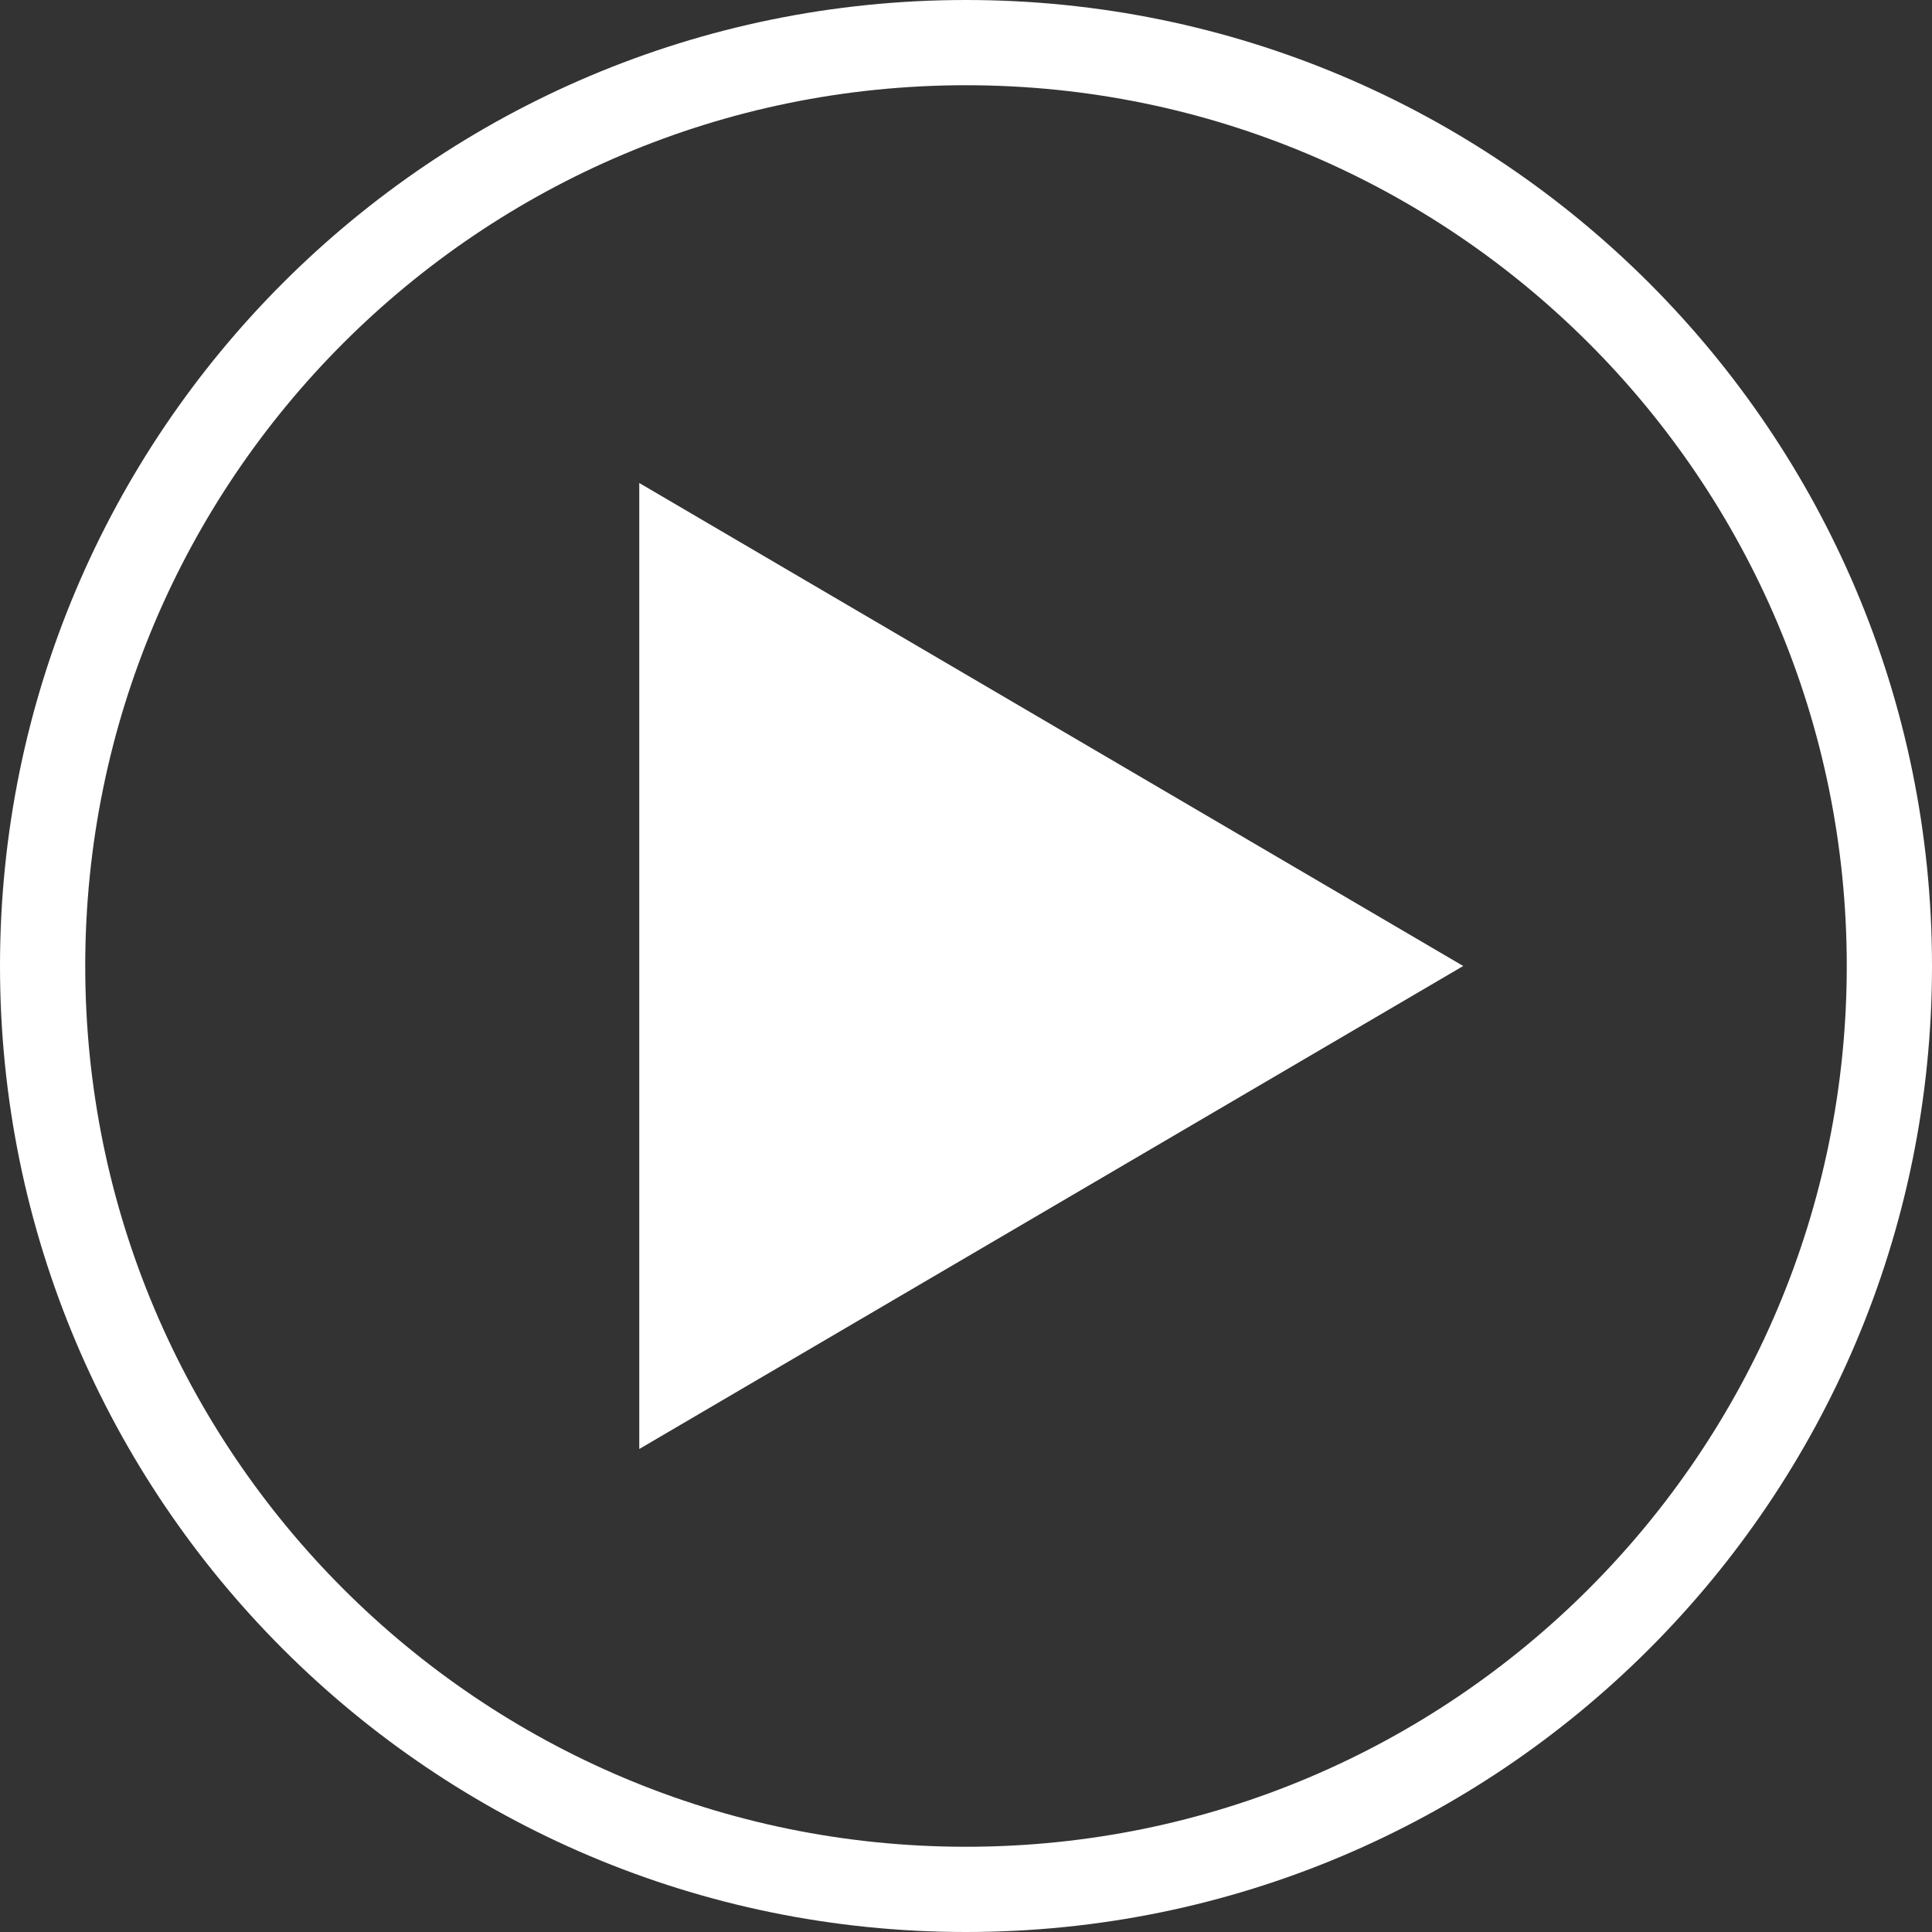
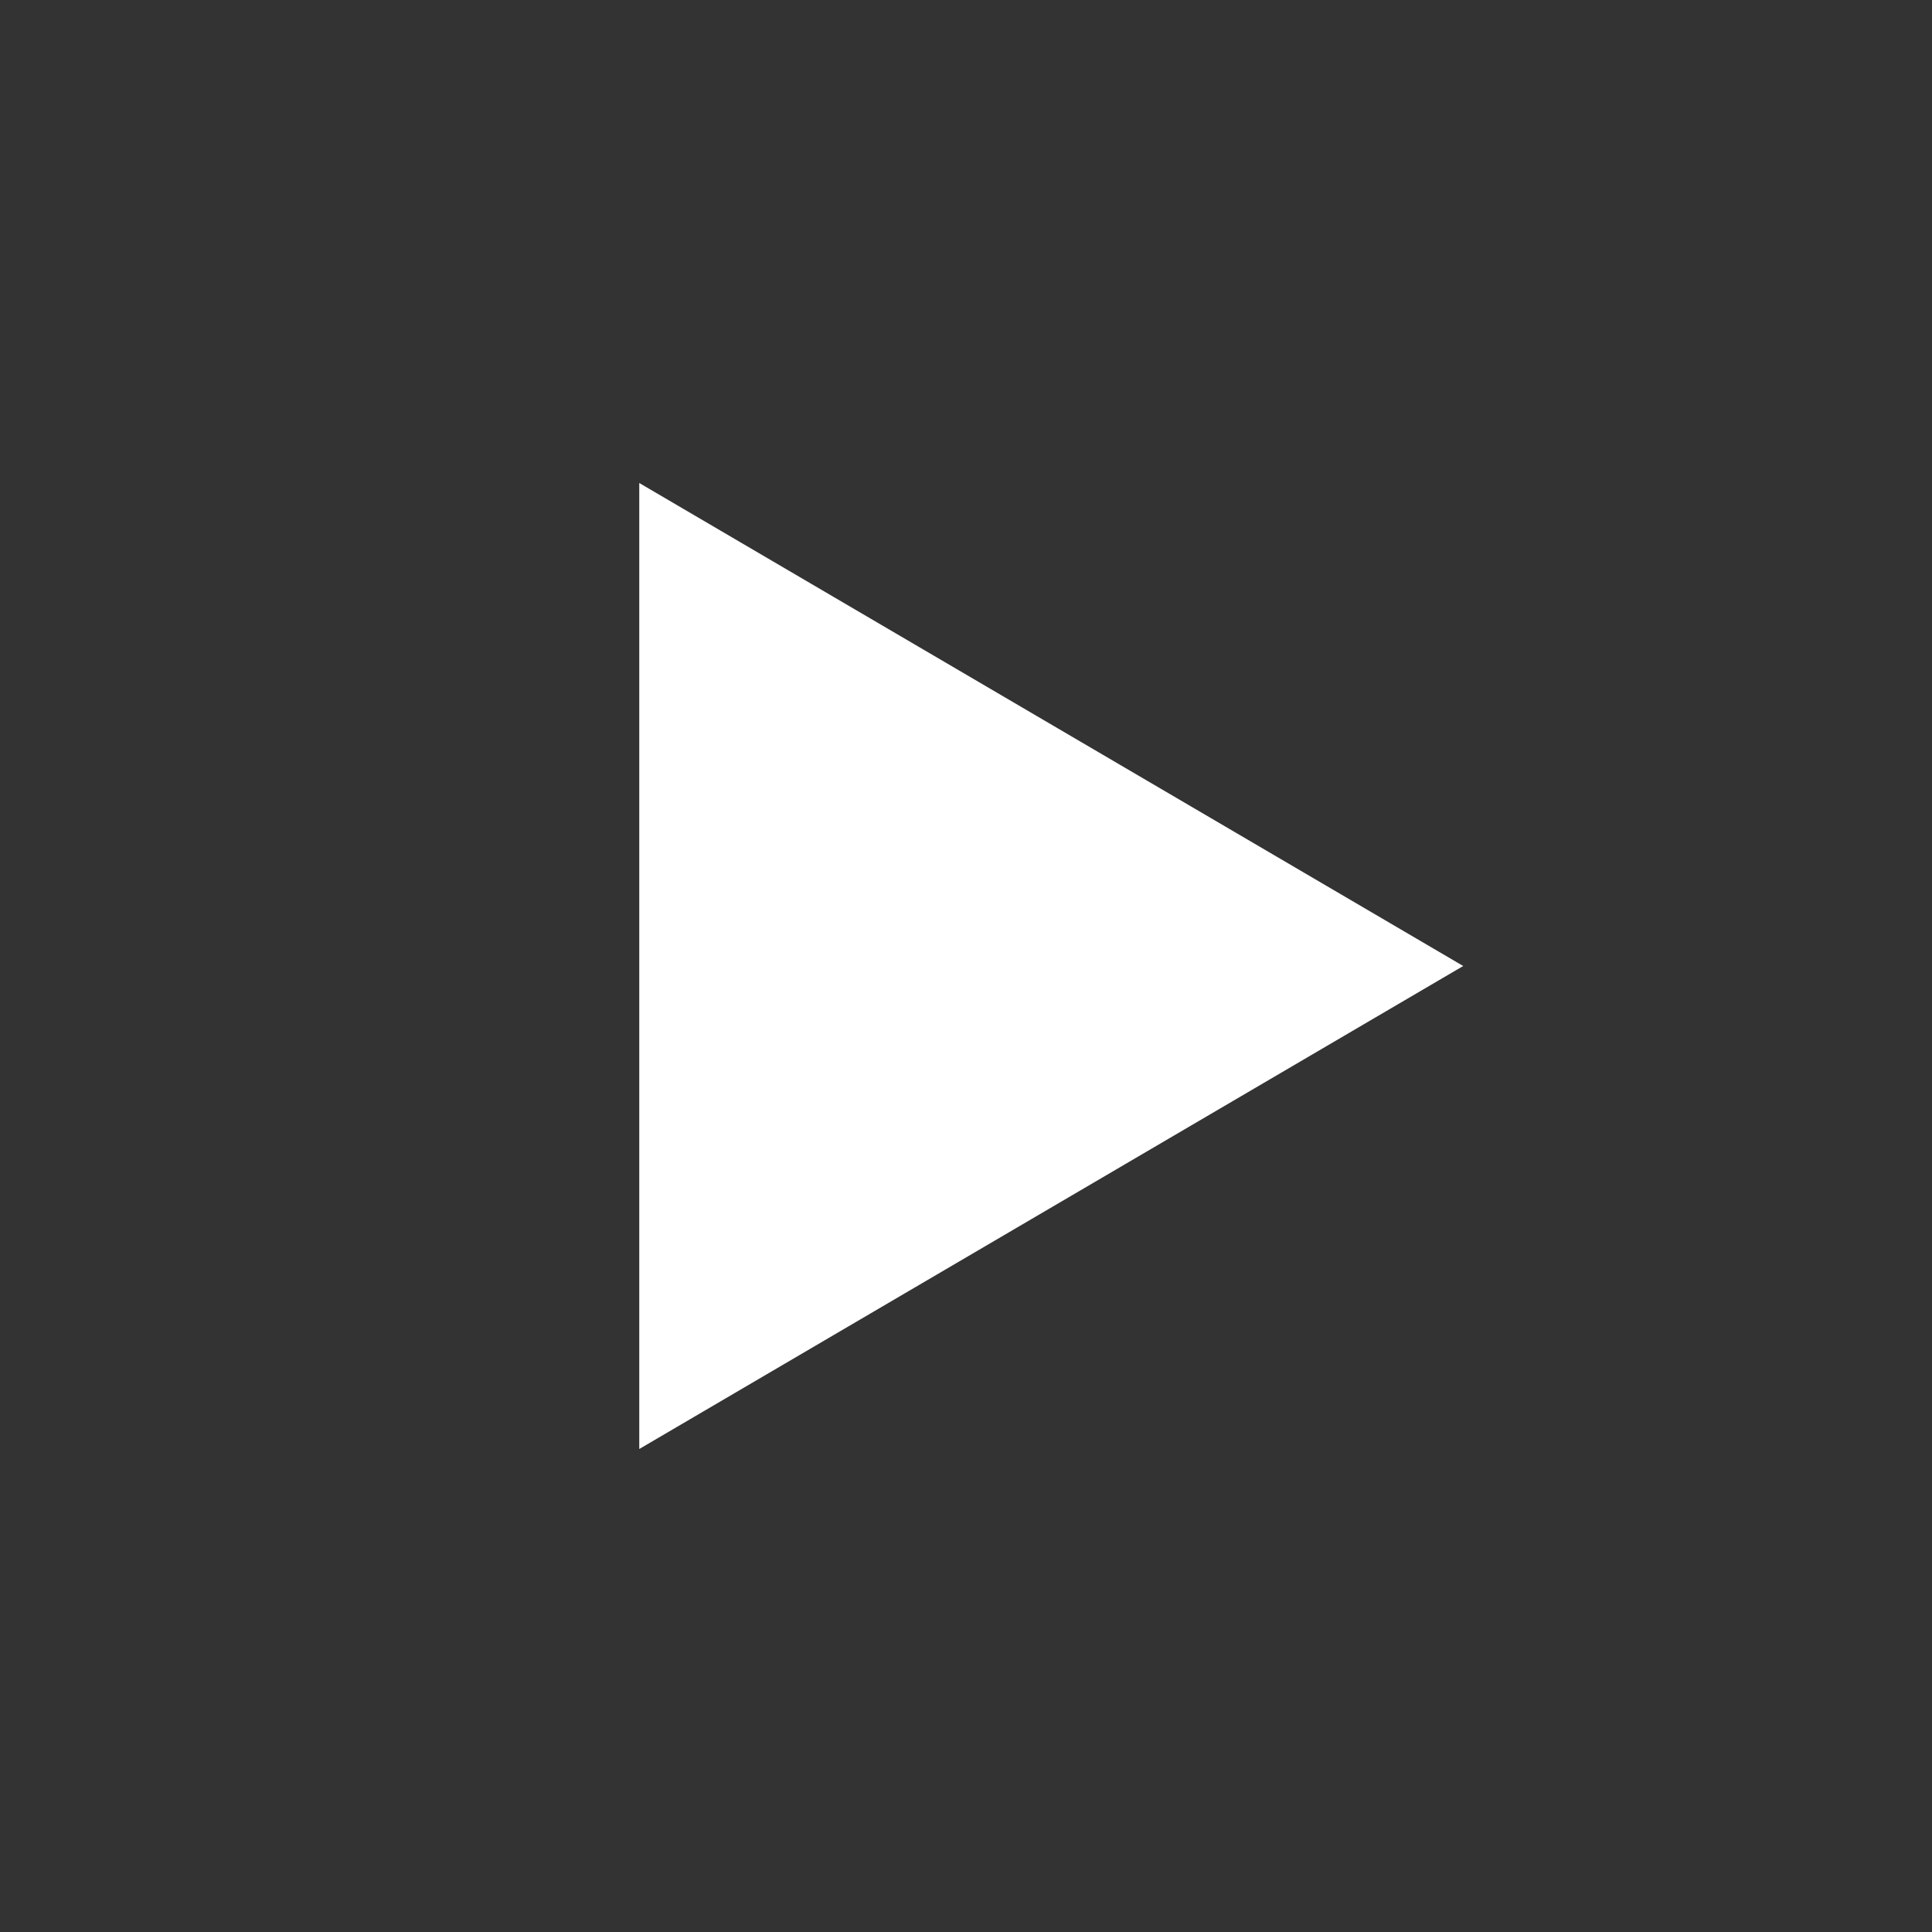
<svg xmlns="http://www.w3.org/2000/svg" width="68" height="68" viewBox="0 0 68 68" fill="none">
  <rect x="0" y="0" width="68" height="68" fill="#333333" stroke="none" />
-   <path fill-rule="evenodd" clip-rule="evenodd" d="M34 65C51.121 65 65 51.121 65 34C65 16.879 51.121 3 34 3C16.879 3 3 16.879 3 34C3 51.121 16.879 65 34 65ZM34 68C52.778 68 68 52.778 68 34C68 15.222 52.778 0 34 0C15.222 0 0 15.222 0 34C0 52.778 15.222 68 34 68Z" fill="white" />
  <path d="M22.5 51V17L51.5 34L22.5 51Z" fill="white" />
</svg>